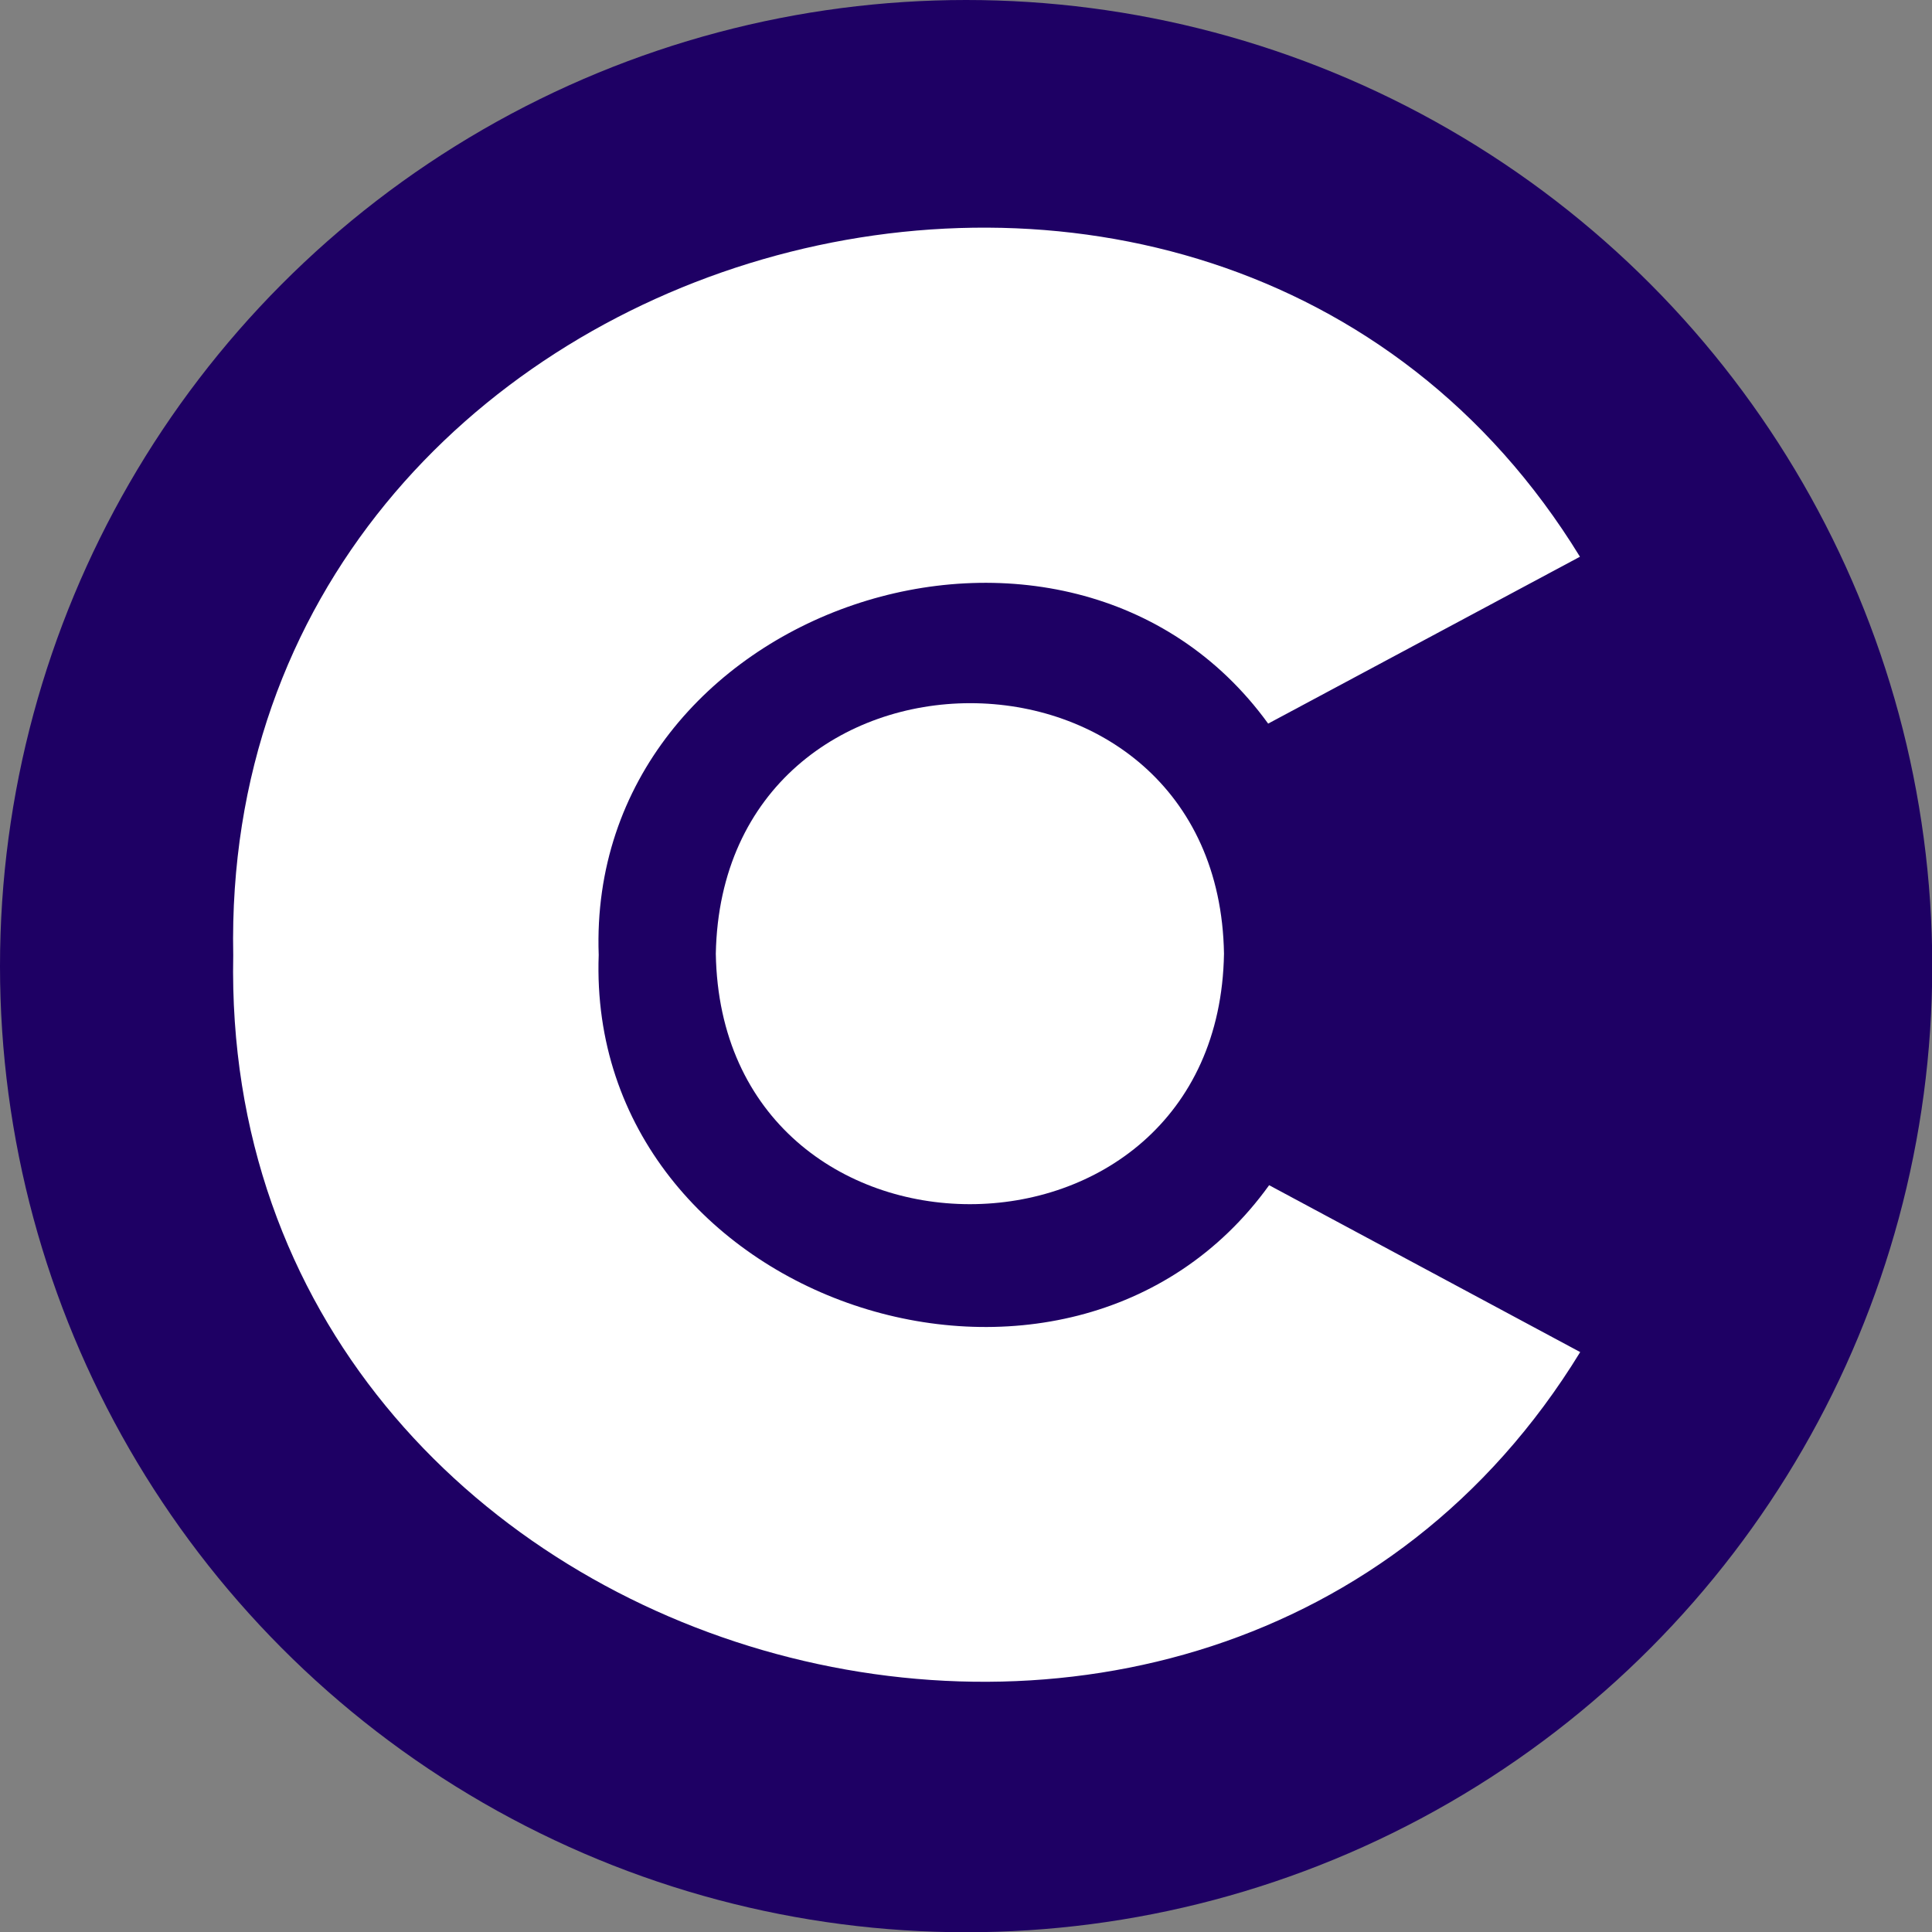
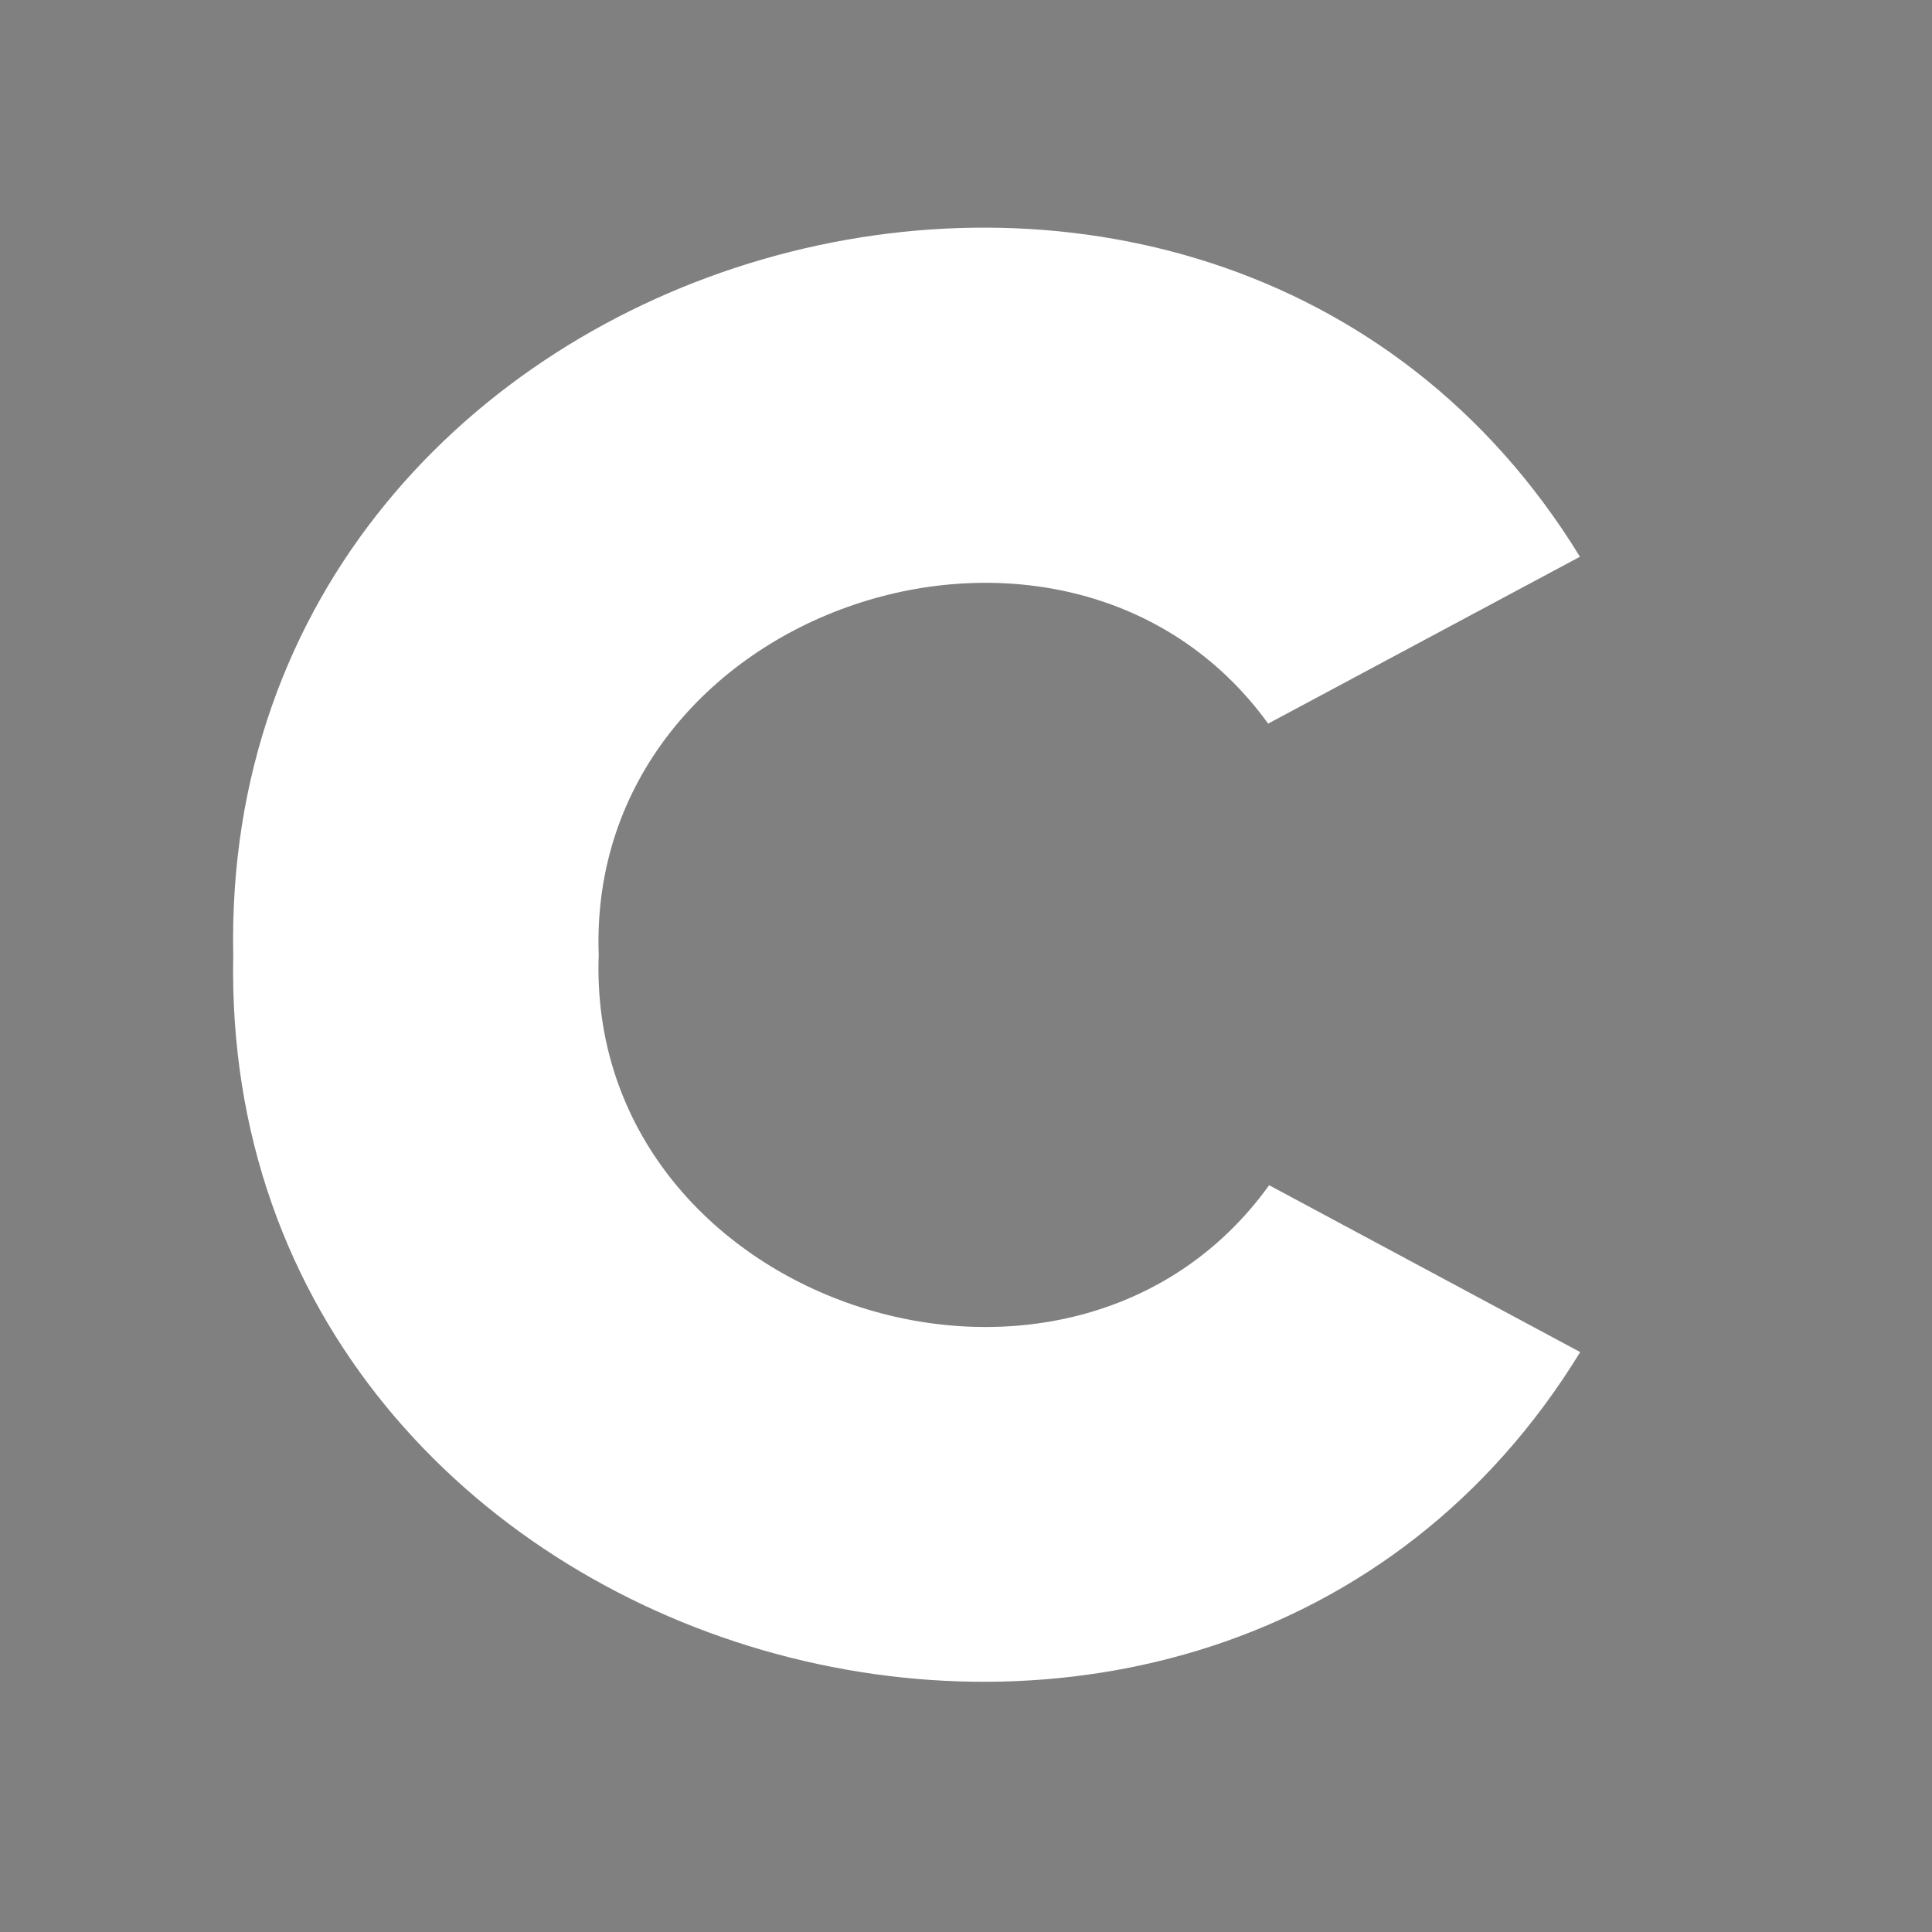
<svg xmlns="http://www.w3.org/2000/svg" id="Layer_1" data-name="Layer 1" viewBox="0 0 79.19 79.19">
  <rect x="0" y="0" width="79.19" height="79.19" fill="#808080" stroke="none" />
  <defs>
    <style>.cls-1{fill:#1e0064;}.cls-2{fill:#fff;}</style>
  </defs>
  <title>favicon-primary</title>
-   <circle class="cls-1" cx="39.6" cy="39.6" r="39.6" />
  <path class="cls-2" d="M52.41,49c-8.2,11.39-28,4.87-27.48-9.44-.51-14.28,19.22-20.82,27.44-9.48l12.78-6.84C50-1.47,9.36,10,9.95,39.57,9.36,69.08,50,80.6,65.16,55.84Z" transform="translate(-0.39 -0.42)" />
-   <path class="cls-2" d="M29.73,39.51c.23,13.69,20.6,13.69,20.83,0C50.33,25.82,30,25.82,29.73,39.51Z" transform="translate(-0.39 -0.42)" />
</svg>